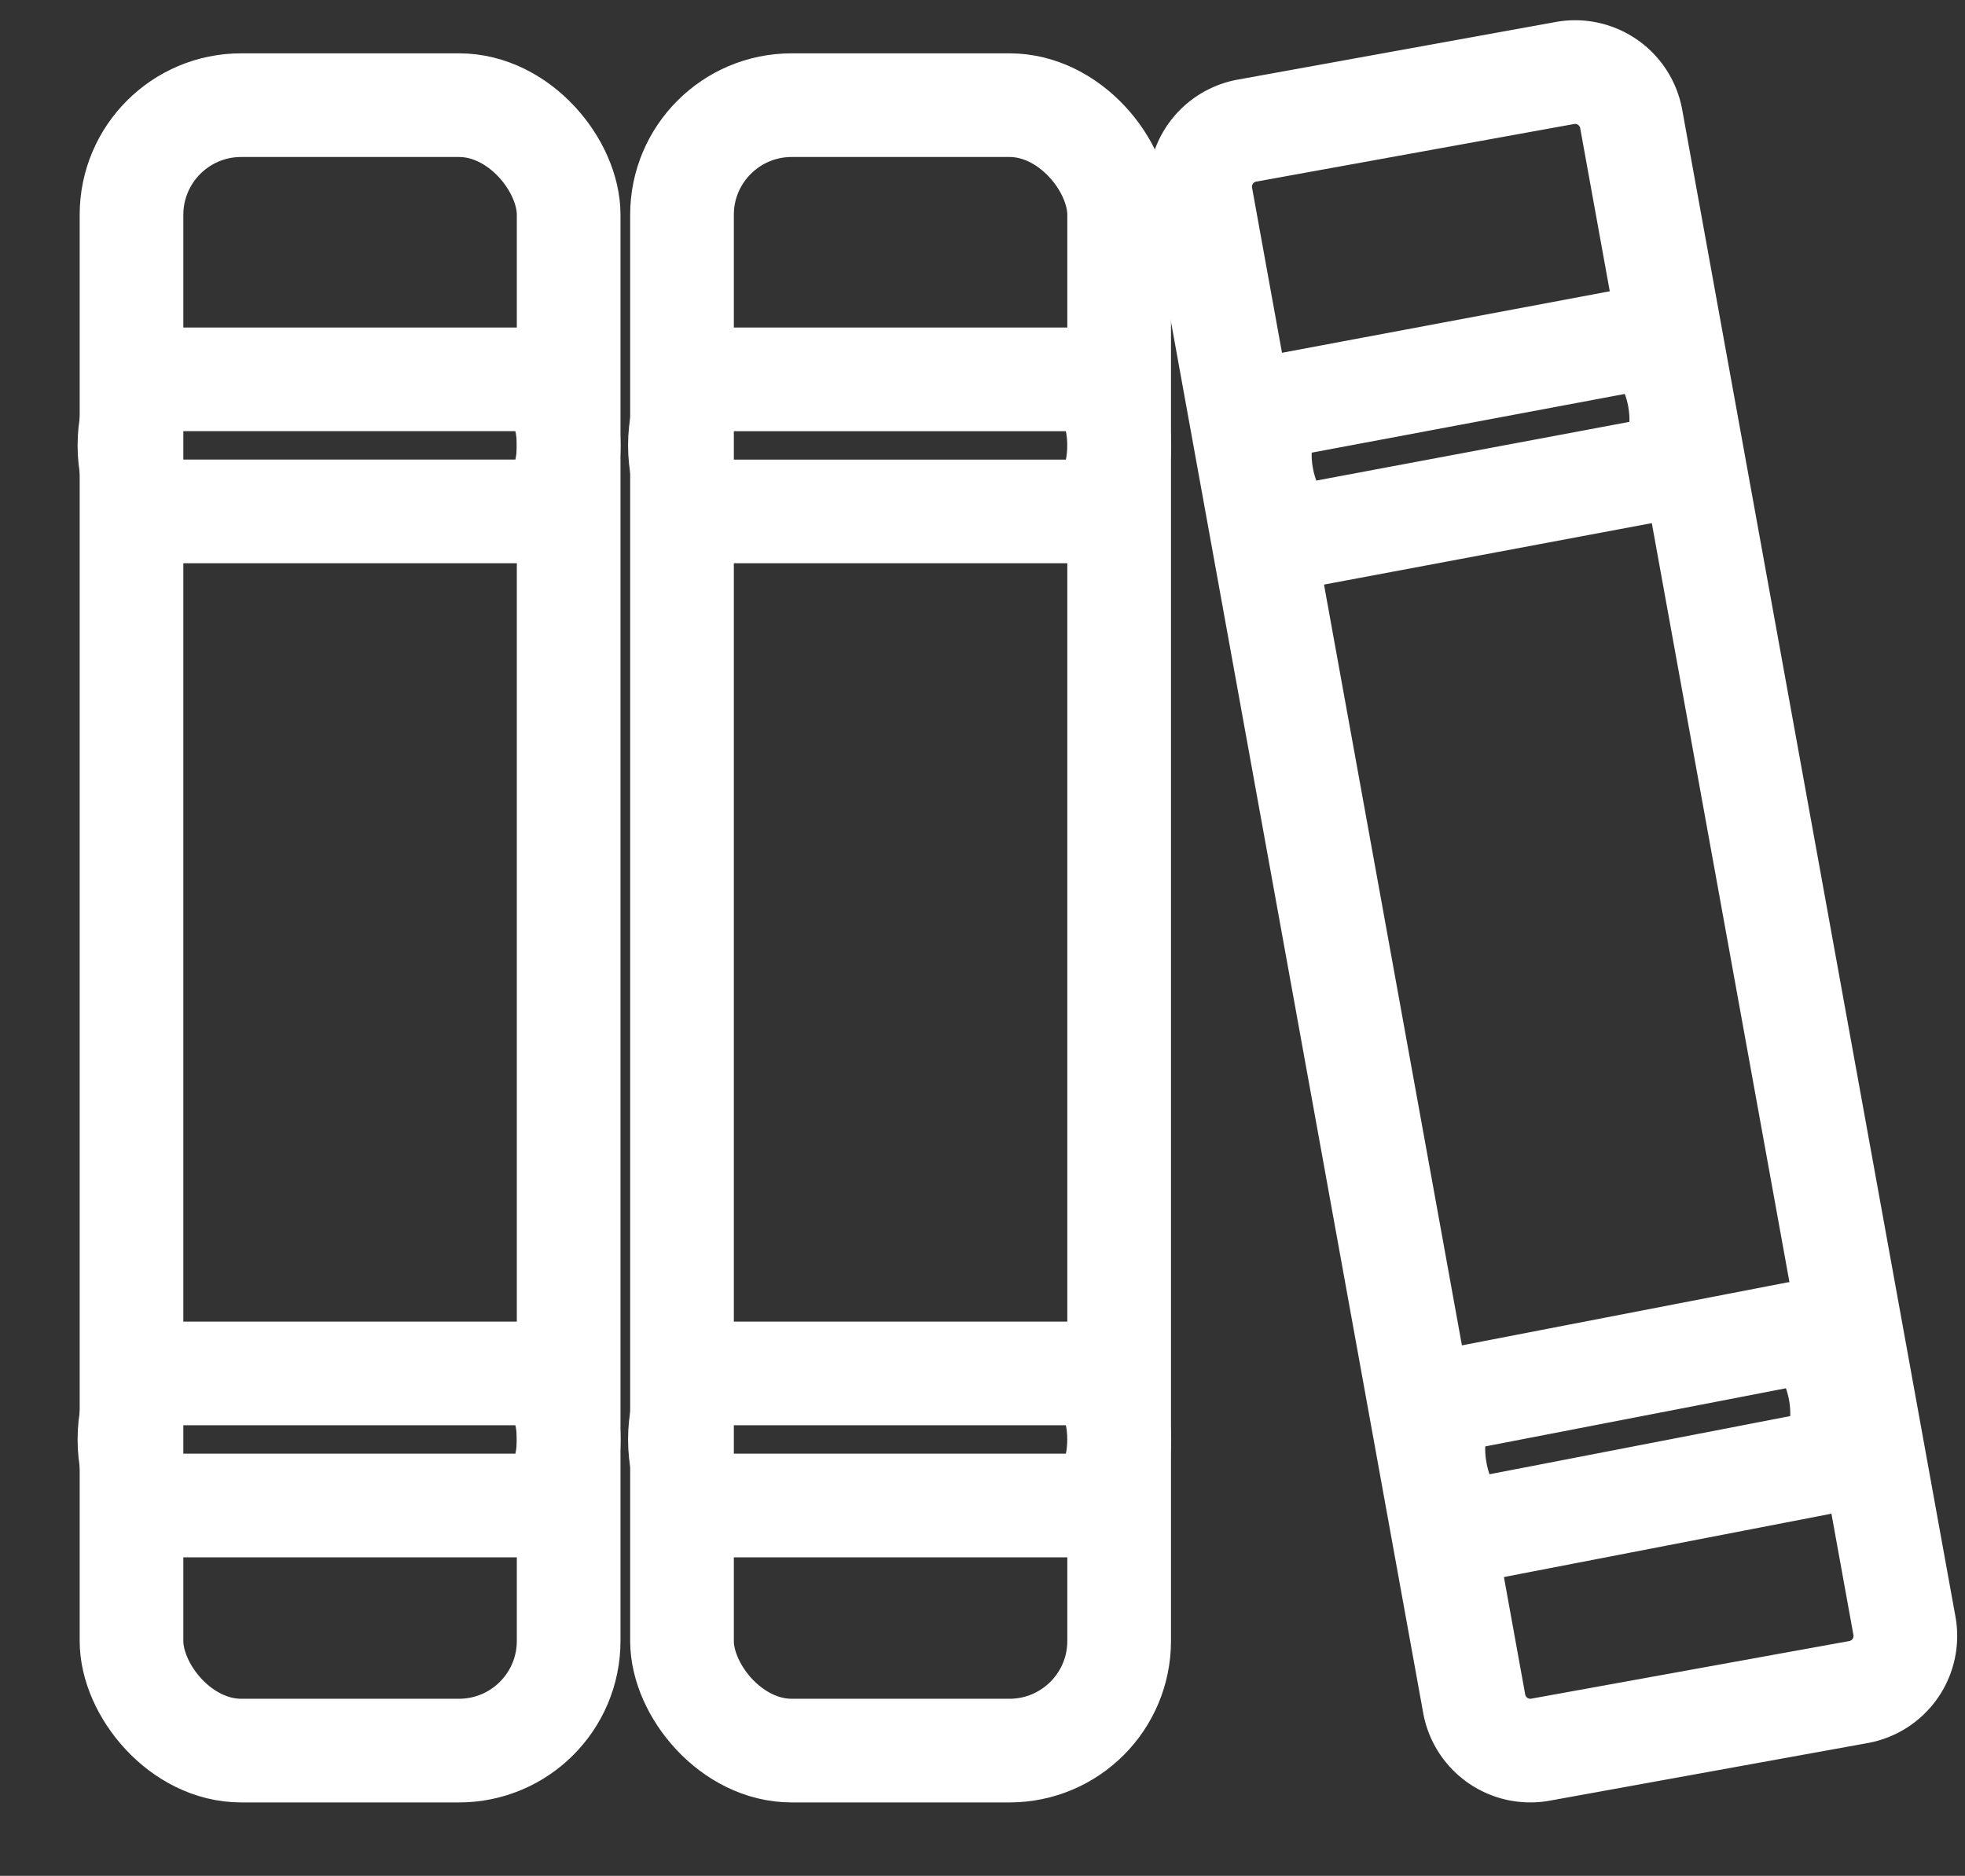
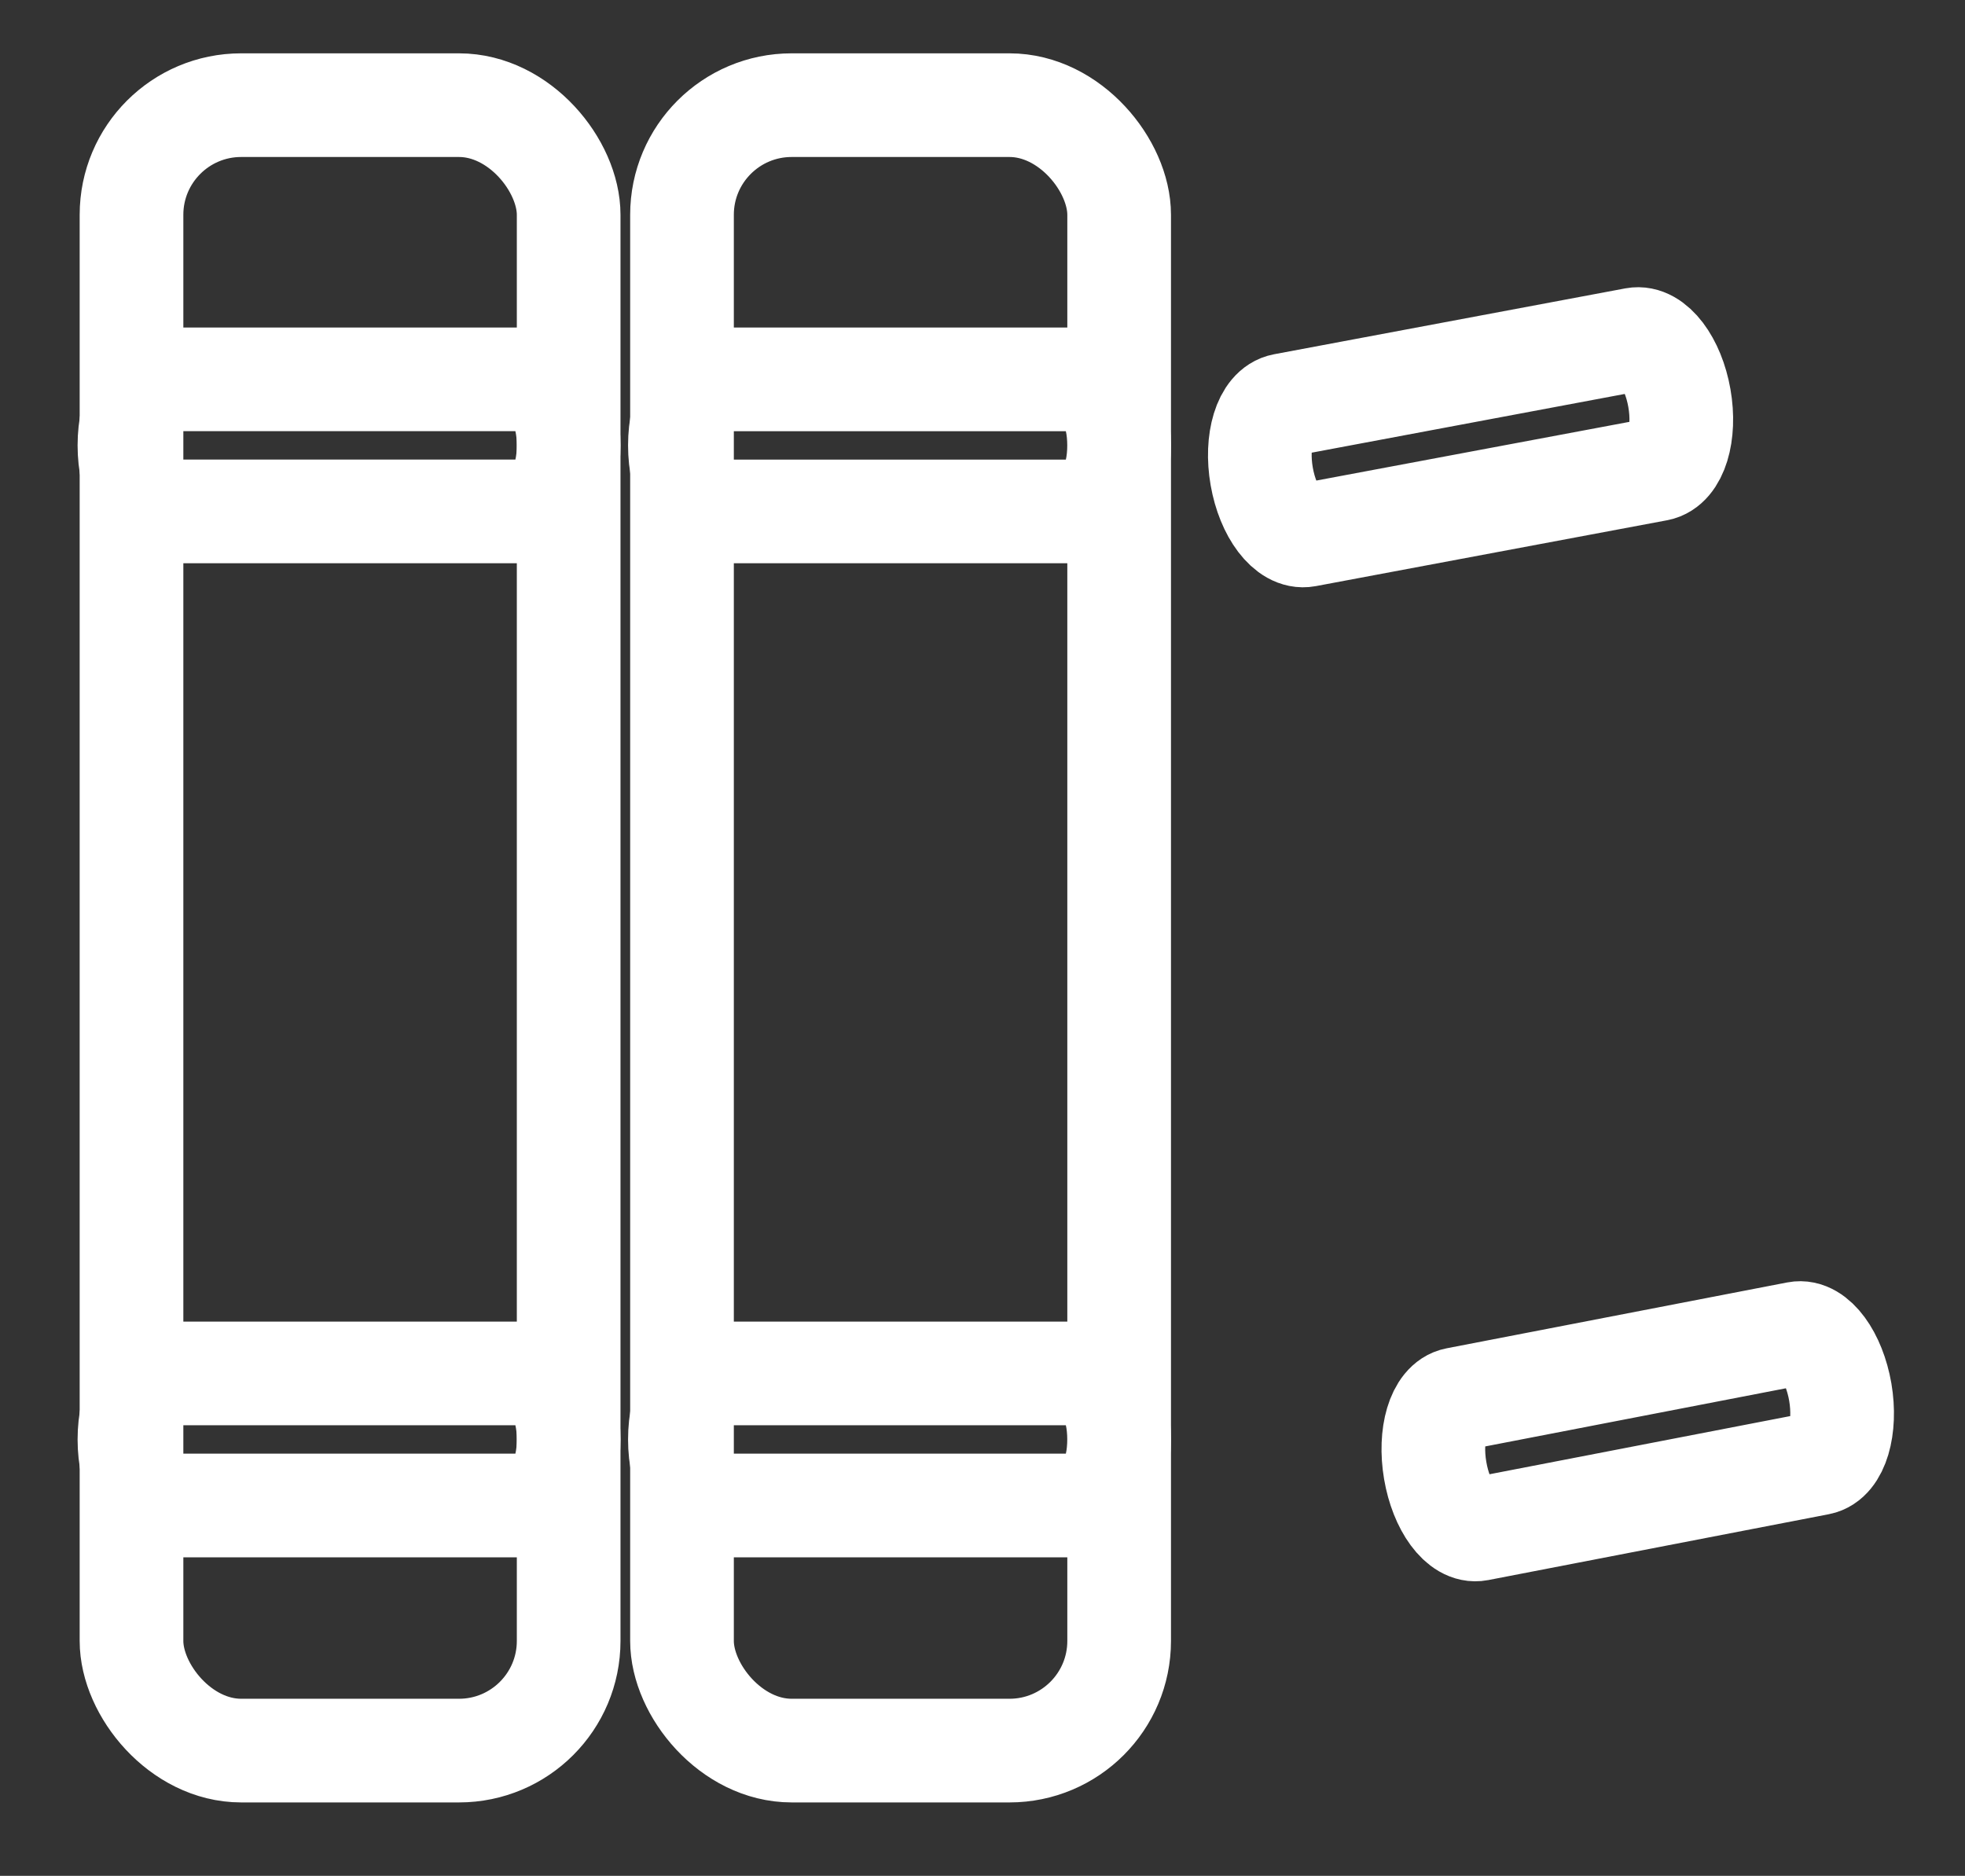
<svg xmlns="http://www.w3.org/2000/svg" id="Group_12826" data-name="Group 12826" width="75.817" height="72.385" viewBox="0 0 75.817 72.385">
  <rect x="0" y="0" width="75.817" height="72.385" fill="#333333" stroke="none" />
  <defs>
    <clipPath id="clip-path">
      <rect id="Rectangle_194" data-name="Rectangle 194" width="75.817" height="72.385" fill="none" stroke="#fff" stroke-width="1" />
    </clipPath>
  </defs>
  <g id="Group_12635" data-name="Group 12635">
    <g id="Group_12613" data-name="Group 12613" clip-path="url(#clip-path)">
      <path id="Path_12472" data-name="Path 12472" d="M18.948,26.129c0,1.408-.6,2.548-1.349,2.548H3.349C2.6,28.677,2,27.536,2,26.129s.6-2.548,1.349-2.548H17.6C18.344,23.581,18.948,24.721,18.948,26.129Z" transform="translate(2.994 -8.943)" fill="none" stroke="#fff" stroke-miterlimit="10" stroke-width="4" />
      <path id="Path_12473" data-name="Path 12473" d="M18.948,99.87c0,1.408-.6,2.548-1.349,2.548H3.349C2.6,102.418,2,101.277,2,99.87s.6-2.548,1.349-2.548H17.6C18.344,97.322,18.948,98.462,18.948,99.87Z" transform="translate(2.994 -44.325)" fill="none" stroke="#fff" stroke-miterlimit="10" stroke-width="4" />
      <rect id="Rectangle_192" data-name="Rectangle 192" width="16.867" height="63.493" rx="4.231" transform="translate(5.074 4.058)" fill="none" stroke="#fff" stroke-miterlimit="10" stroke-width="4" />
      <path id="Path_12474" data-name="Path 12474" d="M56.739,25.527c0,1.408-.6,2.548-1.349,2.548H41.14c-.745,0-1.349-1.141-1.349-2.548s.6-2.548,1.349-2.548H55.39C56.135,22.979,56.739,24.119,56.739,25.527Z" transform="translate(-13.558 -8.34)" fill="none" stroke="#fff" stroke-miterlimit="10" stroke-width="4" />
      <path id="Path_12475" data-name="Path 12475" d="M56.739,99.267c0,1.408-.6,2.548-1.349,2.548H41.14c-.745,0-1.349-1.141-1.349-2.548s.6-2.548,1.349-2.548H55.39C56.135,96.719,56.739,97.859,56.739,99.267Z" transform="translate(-13.558 -43.722)" fill="none" stroke="#fff" stroke-miterlimit="10" stroke-width="4" />
      <rect id="Rectangle_193" data-name="Rectangle 193" width="16.867" height="63.493" rx="4.231" transform="translate(26.314 4.058)" fill="none" stroke="#fff" stroke-miterlimit="10" stroke-width="4" />
      <path id="Path_12476" data-name="Path 12476" d="M94.433,24.047c.243,1.385-.135,2.615-.844,2.748L80.039,29.336c-.708.133-1.479-.882-1.721-2.267s.135-2.615.844-2.748l13.55-2.542C93.419,21.647,94.19,22.662,94.433,24.047Z" transform="translate(-29.636 -8.685)" fill="none" stroke="#fff" stroke-miterlimit="10" stroke-width="4" />
      <path id="Path_12477" data-name="Path 12477" d="M107.1,96.6c.235,1.385-.131,2.615-.818,2.748l-13.142,2.542c-.687.133-1.435-.882-1.67-2.267s.131-2.615.818-2.748l13.142-2.542C106.113,94.2,106.861,95.219,107.1,96.6Z" transform="translate(-36.095 -42.883)" fill="none" stroke="#fff" stroke-miterlimit="10" stroke-width="4" />
-       <path id="Path_12478" data-name="Path 12478" d="M76.534,4.259,88.8,2.036a2.2,2.2,0,0,1,2.558,1.773L101.9,61.952a2.2,2.2,0,0,1-1.773,2.559L87.859,66.734A2.2,2.2,0,0,1,85.3,64.961L74.761,6.818A2.2,2.2,0,0,1,76.534,4.259Z" transform="translate(-28.42 0.781)" fill="none" stroke="#fff" stroke-miterlimit="10" stroke-width="4" />
    </g>
  </g>
</svg>